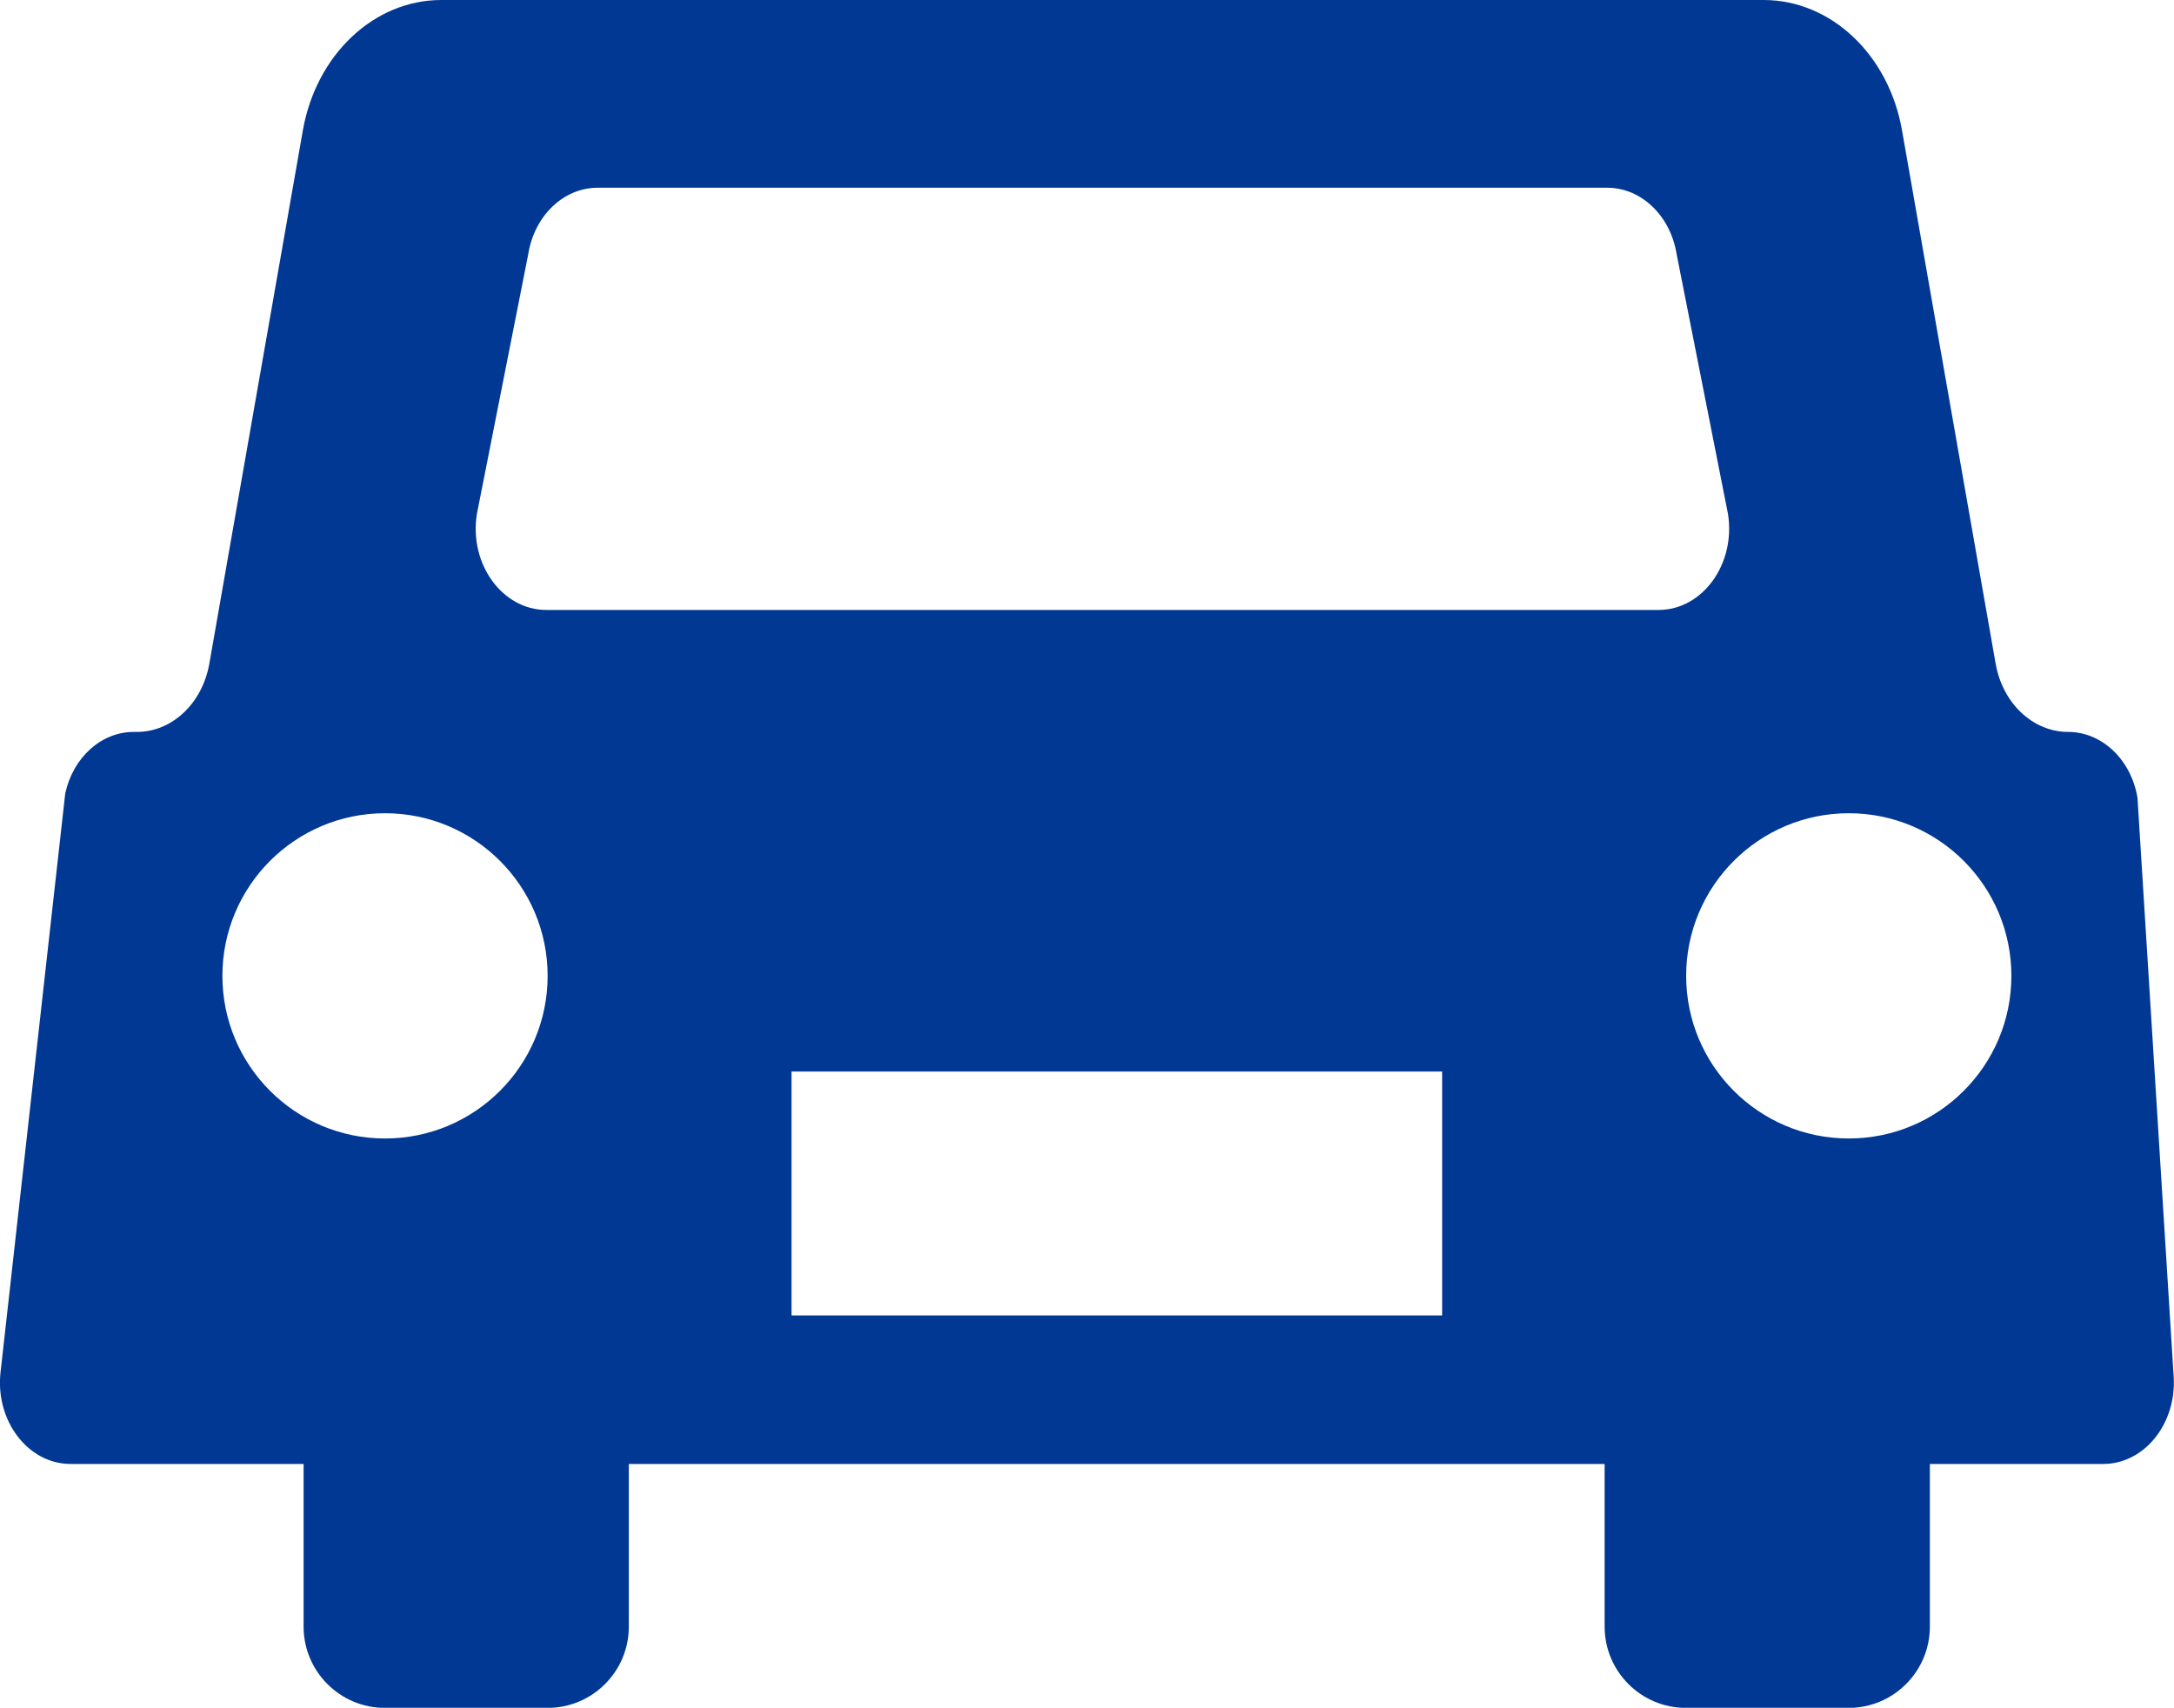
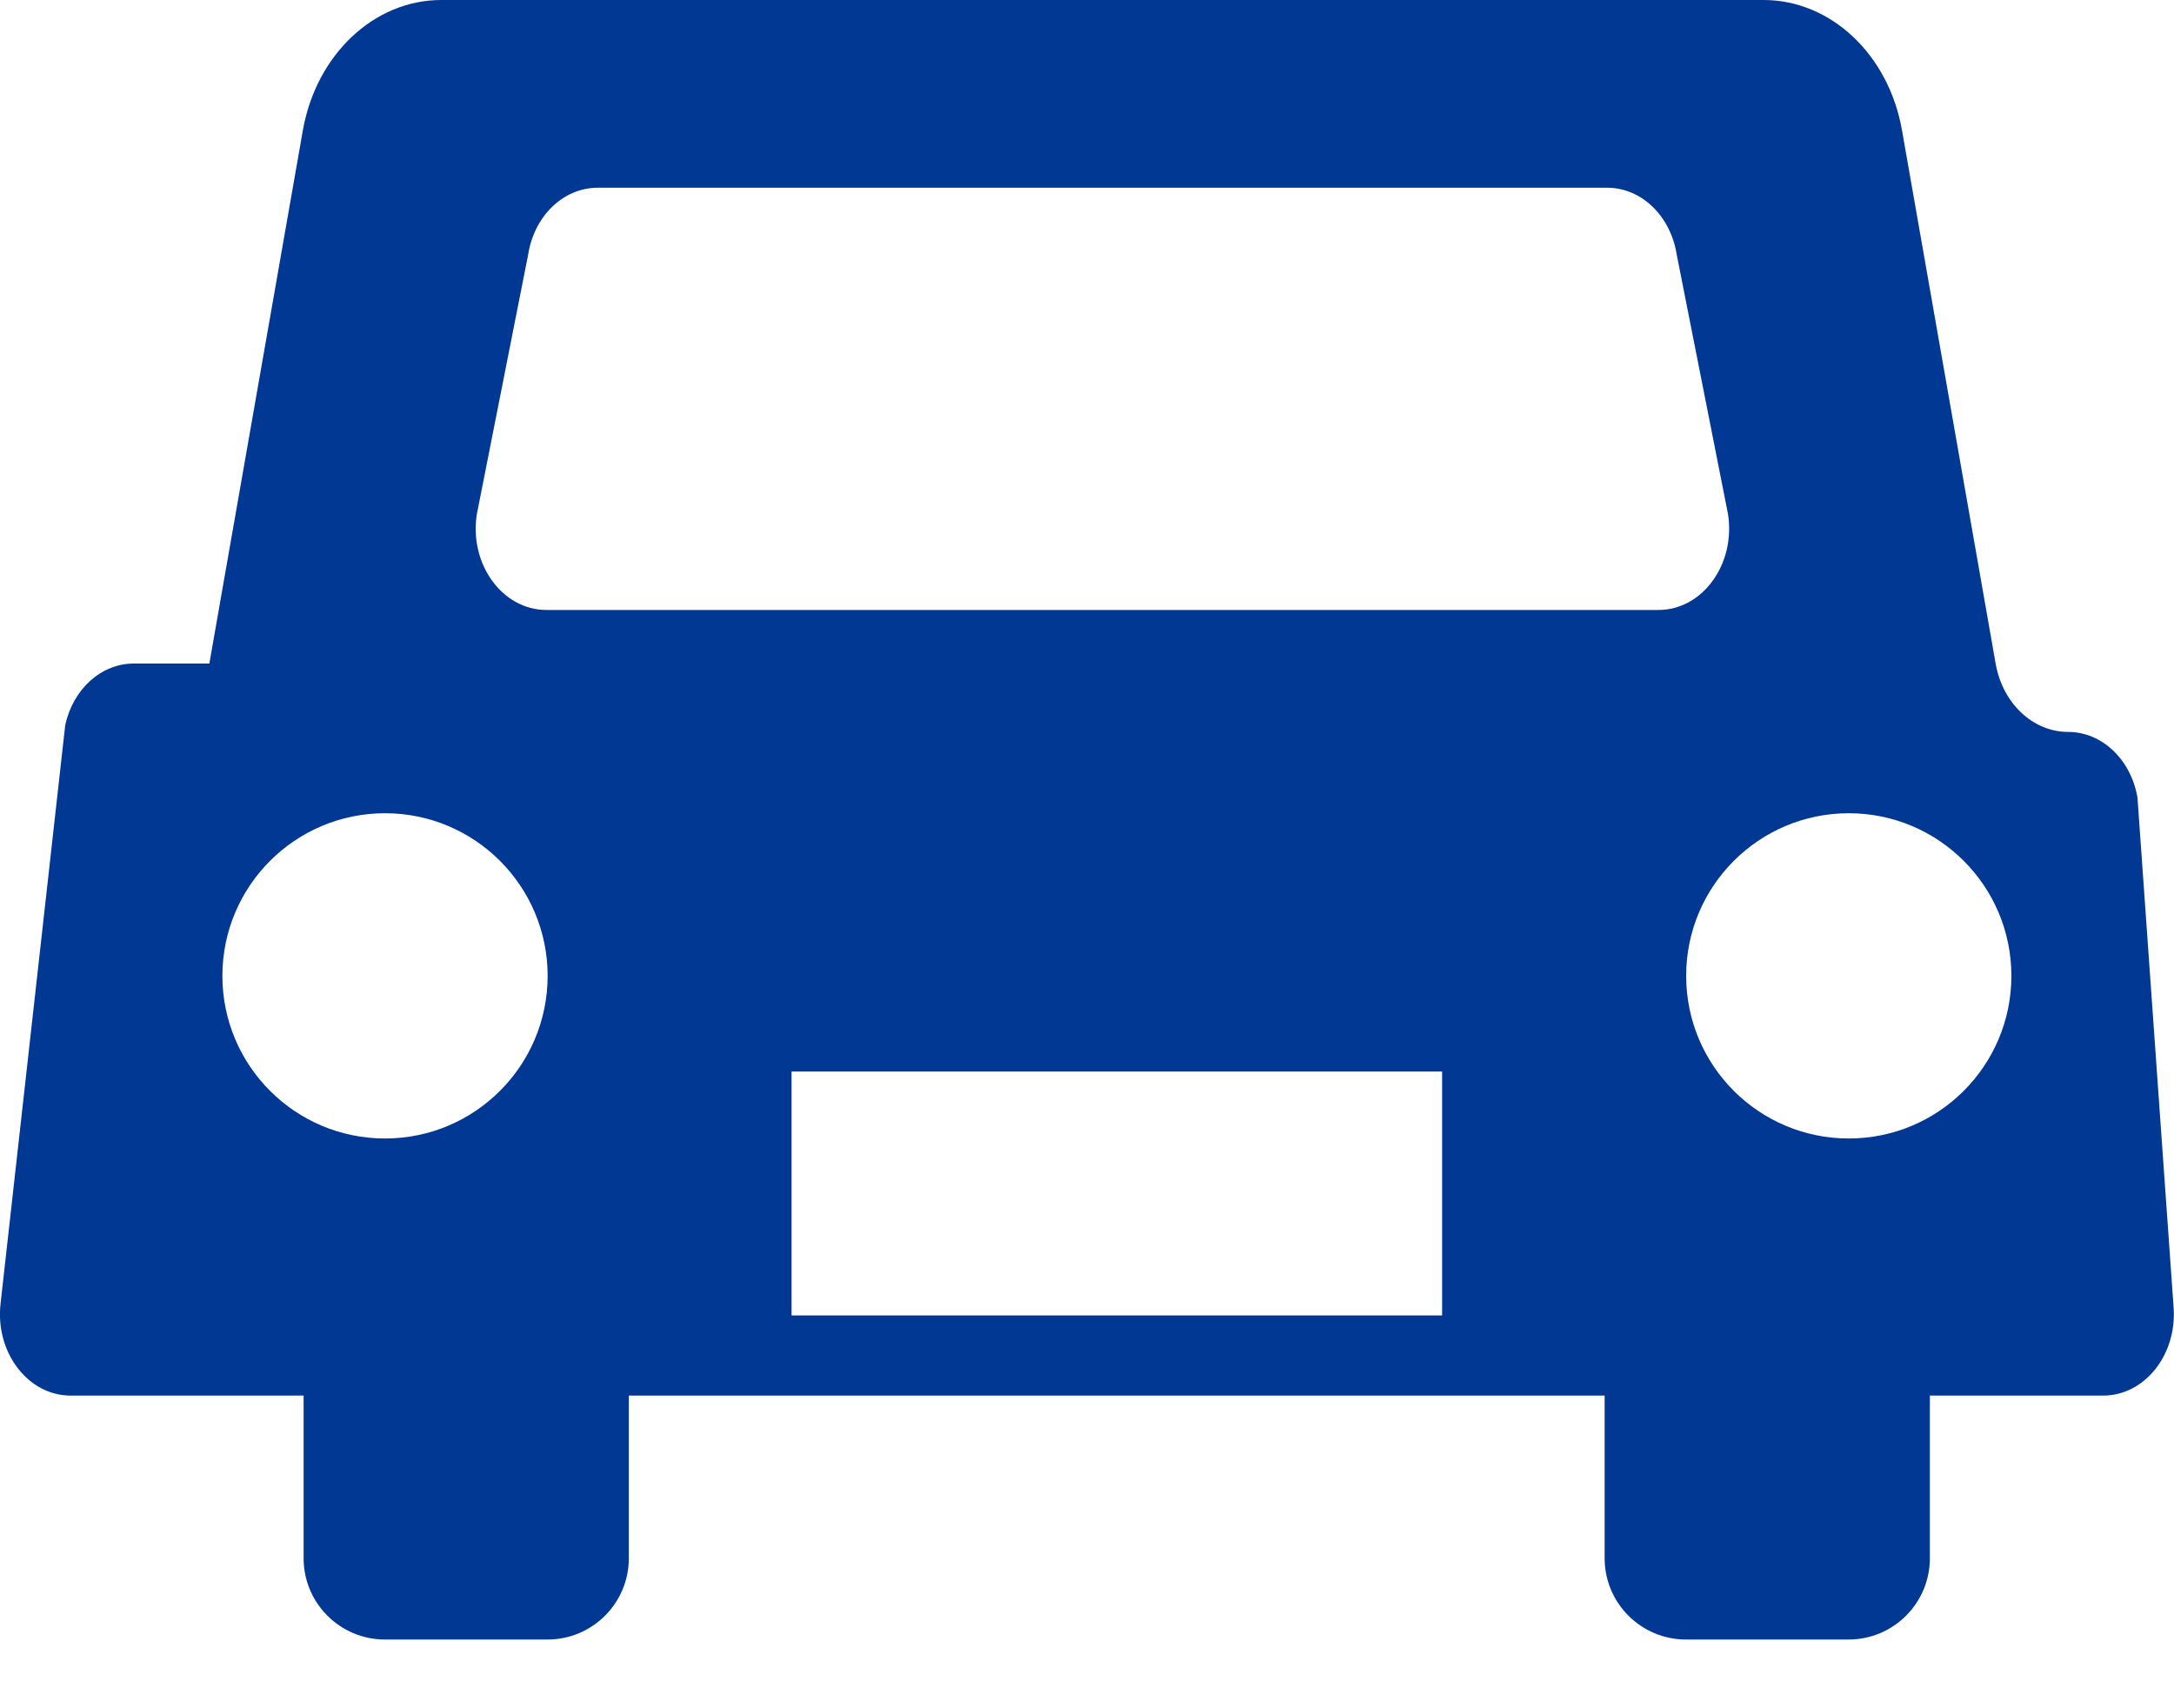
<svg xmlns="http://www.w3.org/2000/svg" version="1.1" x="0px" y="0px" viewBox="0 0 20 15.71" style="enable-background:new 0 0 20 15.71;" xml:space="preserve">
  <style type="text/css">
	.car0{fill:#003894;}
</style>
-   <path class="car0" d="M19.664,7.338c-0.059-0.351-0.327-0.605-0.638-0.605c-0.324,0-0.603-0.263-0.667-0.629L17.498,1.2  C17.376,0.502,16.843,0,16.225,0H4.06C3.441,0,2.909,0.502,2.786,1.2l-0.86,4.904C1.862,6.47,1.583,6.733,1.259,6.733H1.23  c-0.298,0-0.558,0.234-0.63,0.567l-0.595,5.323c-0.05,0.447,0.253,0.844,0.644,0.844h2.144v1.496c0,0.413,0.335,0.748,0.748,0.748  h1.496c0.413,0,0.748-0.335,0.748-0.748v-1.496h8.977v1.496c0,0.413,0.335,0.748,0.748,0.748h1.496c0.413,0,0.748-0.335,0.748-0.748  v-1.496h1.595c0.377,0,0.675-0.369,0.648-0.802L19.664,7.338z M4.859,2.341c0.056-0.356,0.325-0.614,0.639-0.614h9.288  c0.314,0,0.583,0.259,0.639,0.614l0.472,2.388c0.072,0.459-0.234,0.882-0.639,0.882H5.026c-0.405,0-0.712-0.423-0.639-0.882  L4.859,2.341z M2.046,8.977c0-0.826,0.67-1.496,1.496-1.496s1.496,0.67,1.496,1.496c0,0.826-0.67,1.496-1.496,1.496  S2.046,9.803,2.046,8.977z M13.267,12.101H7.282V9.857h5.985V12.101z M17.008,10.473c-0.826,0-1.496-0.67-1.496-1.496  c0-0.826,0.67-1.496,1.496-1.496c0.826,0,1.496,0.67,1.496,1.496C18.504,9.803,17.834,10.473,17.008,10.473z" />
+   <path class="car0" d="M19.664,7.338c-0.059-0.351-0.327-0.605-0.638-0.605c-0.324,0-0.603-0.263-0.667-0.629L17.498,1.2  C17.376,0.502,16.843,0,16.225,0H4.06C3.441,0,2.909,0.502,2.786,1.2l-0.86,4.904H1.23  c-0.298,0-0.558,0.234-0.63,0.567l-0.595,5.323c-0.05,0.447,0.253,0.844,0.644,0.844h2.144v1.496c0,0.413,0.335,0.748,0.748,0.748  h1.496c0.413,0,0.748-0.335,0.748-0.748v-1.496h8.977v1.496c0,0.413,0.335,0.748,0.748,0.748h1.496c0.413,0,0.748-0.335,0.748-0.748  v-1.496h1.595c0.377,0,0.675-0.369,0.648-0.802L19.664,7.338z M4.859,2.341c0.056-0.356,0.325-0.614,0.639-0.614h9.288  c0.314,0,0.583,0.259,0.639,0.614l0.472,2.388c0.072,0.459-0.234,0.882-0.639,0.882H5.026c-0.405,0-0.712-0.423-0.639-0.882  L4.859,2.341z M2.046,8.977c0-0.826,0.67-1.496,1.496-1.496s1.496,0.67,1.496,1.496c0,0.826-0.67,1.496-1.496,1.496  S2.046,9.803,2.046,8.977z M13.267,12.101H7.282V9.857h5.985V12.101z M17.008,10.473c-0.826,0-1.496-0.67-1.496-1.496  c0-0.826,0.67-1.496,1.496-1.496c0.826,0,1.496,0.67,1.496,1.496C18.504,9.803,17.834,10.473,17.008,10.473z" />
</svg>